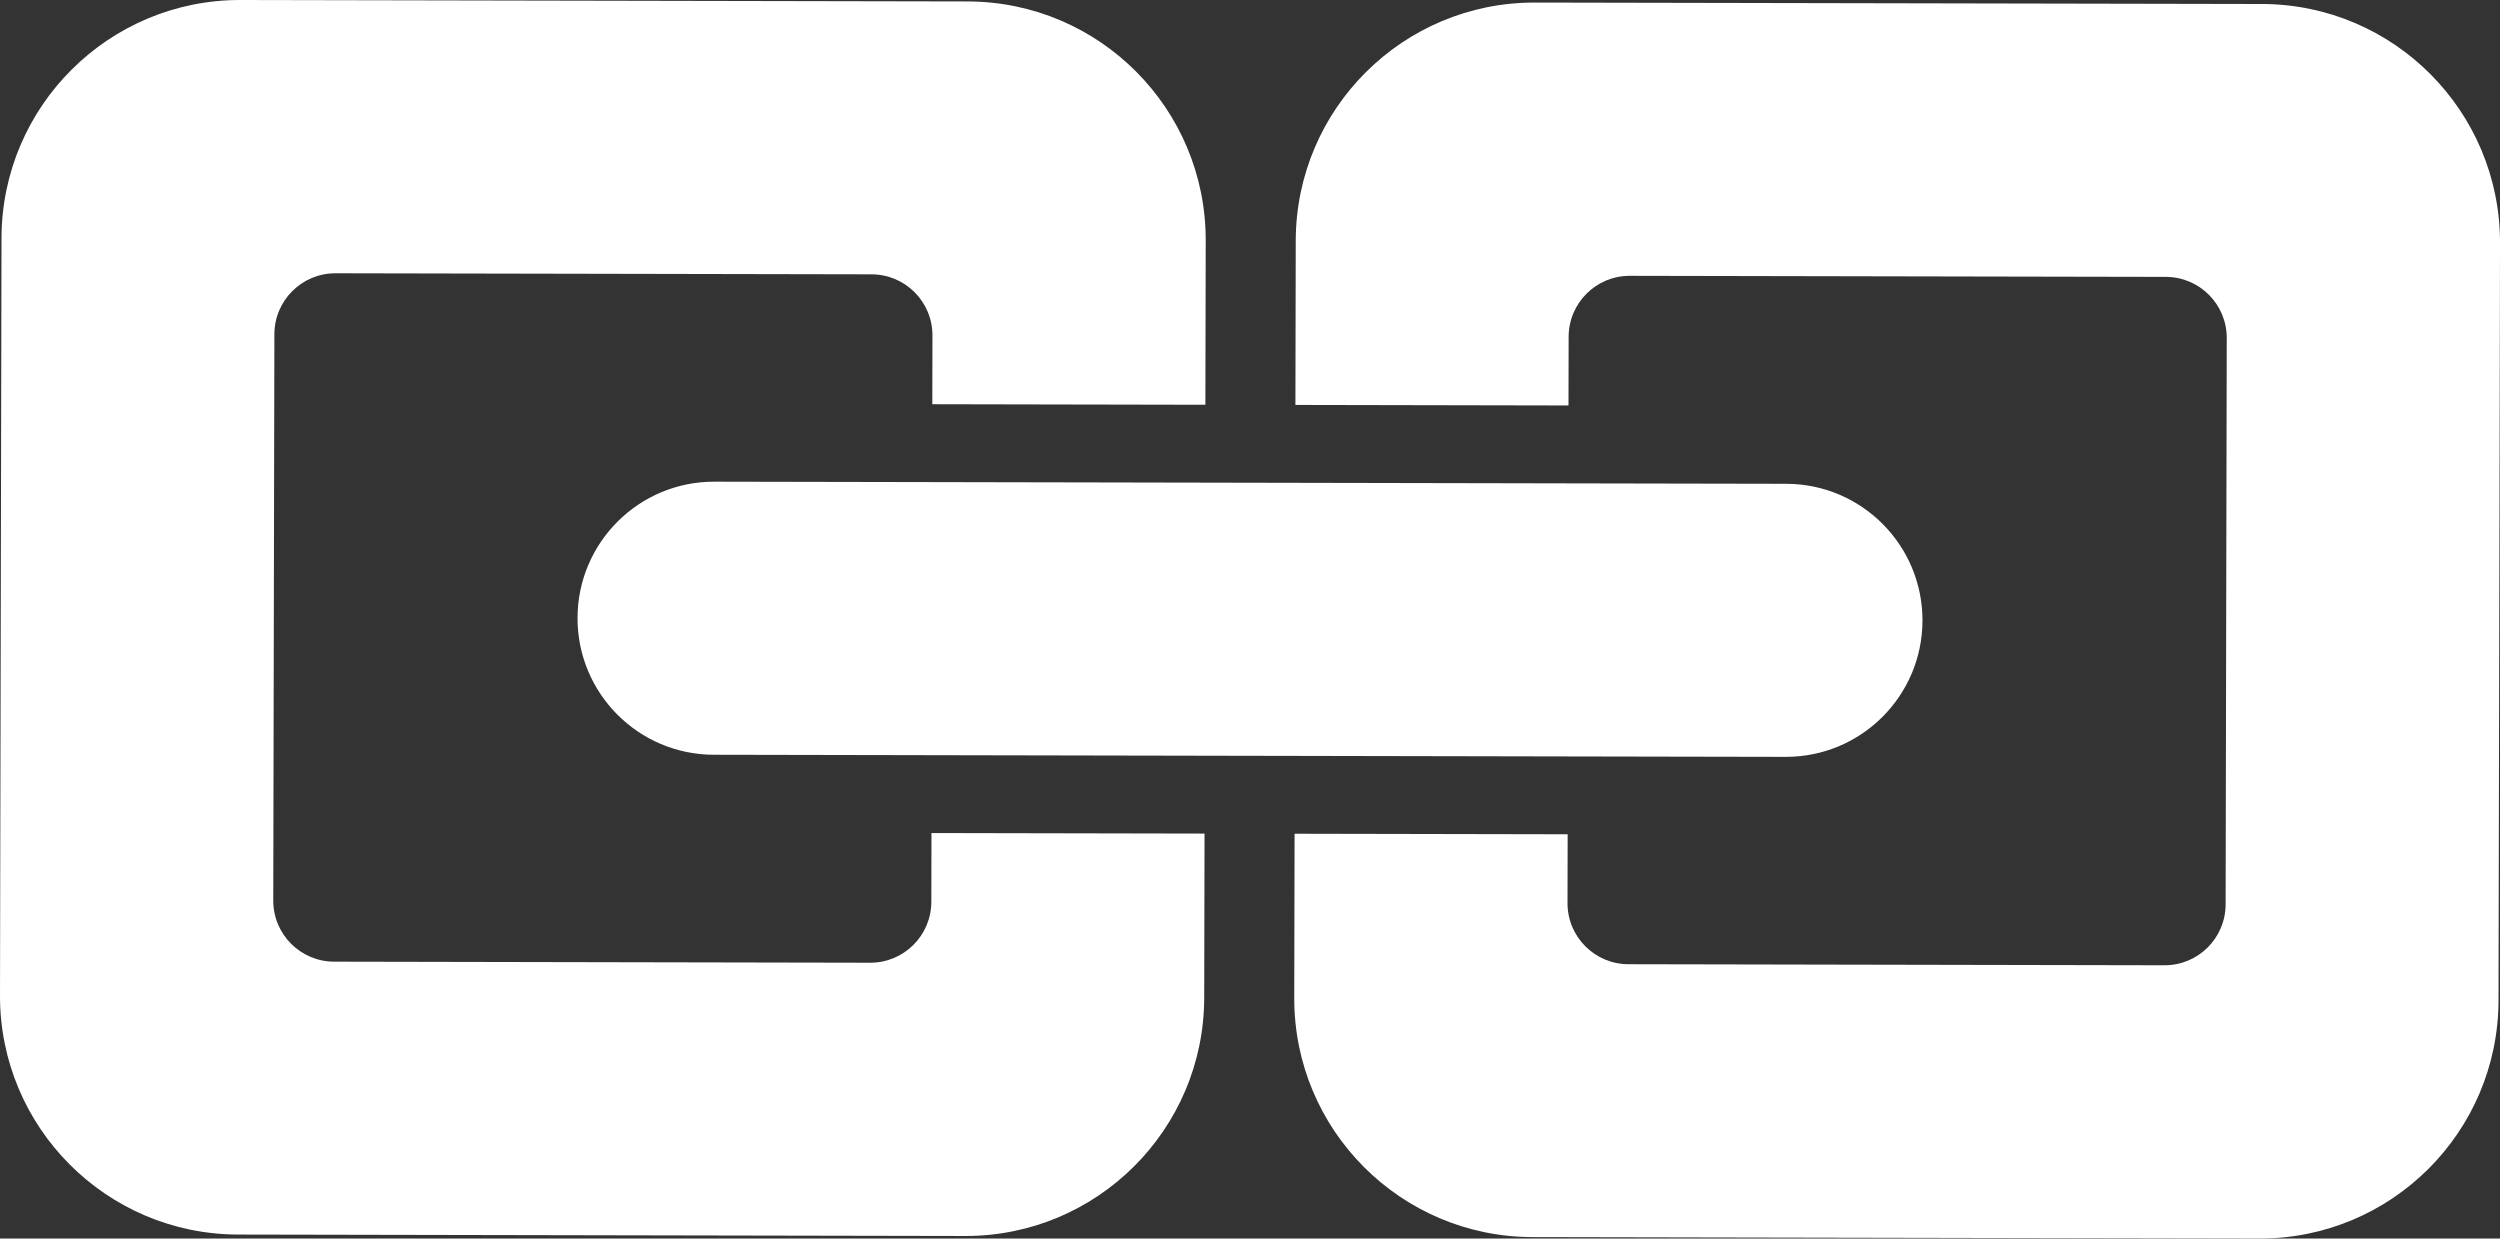
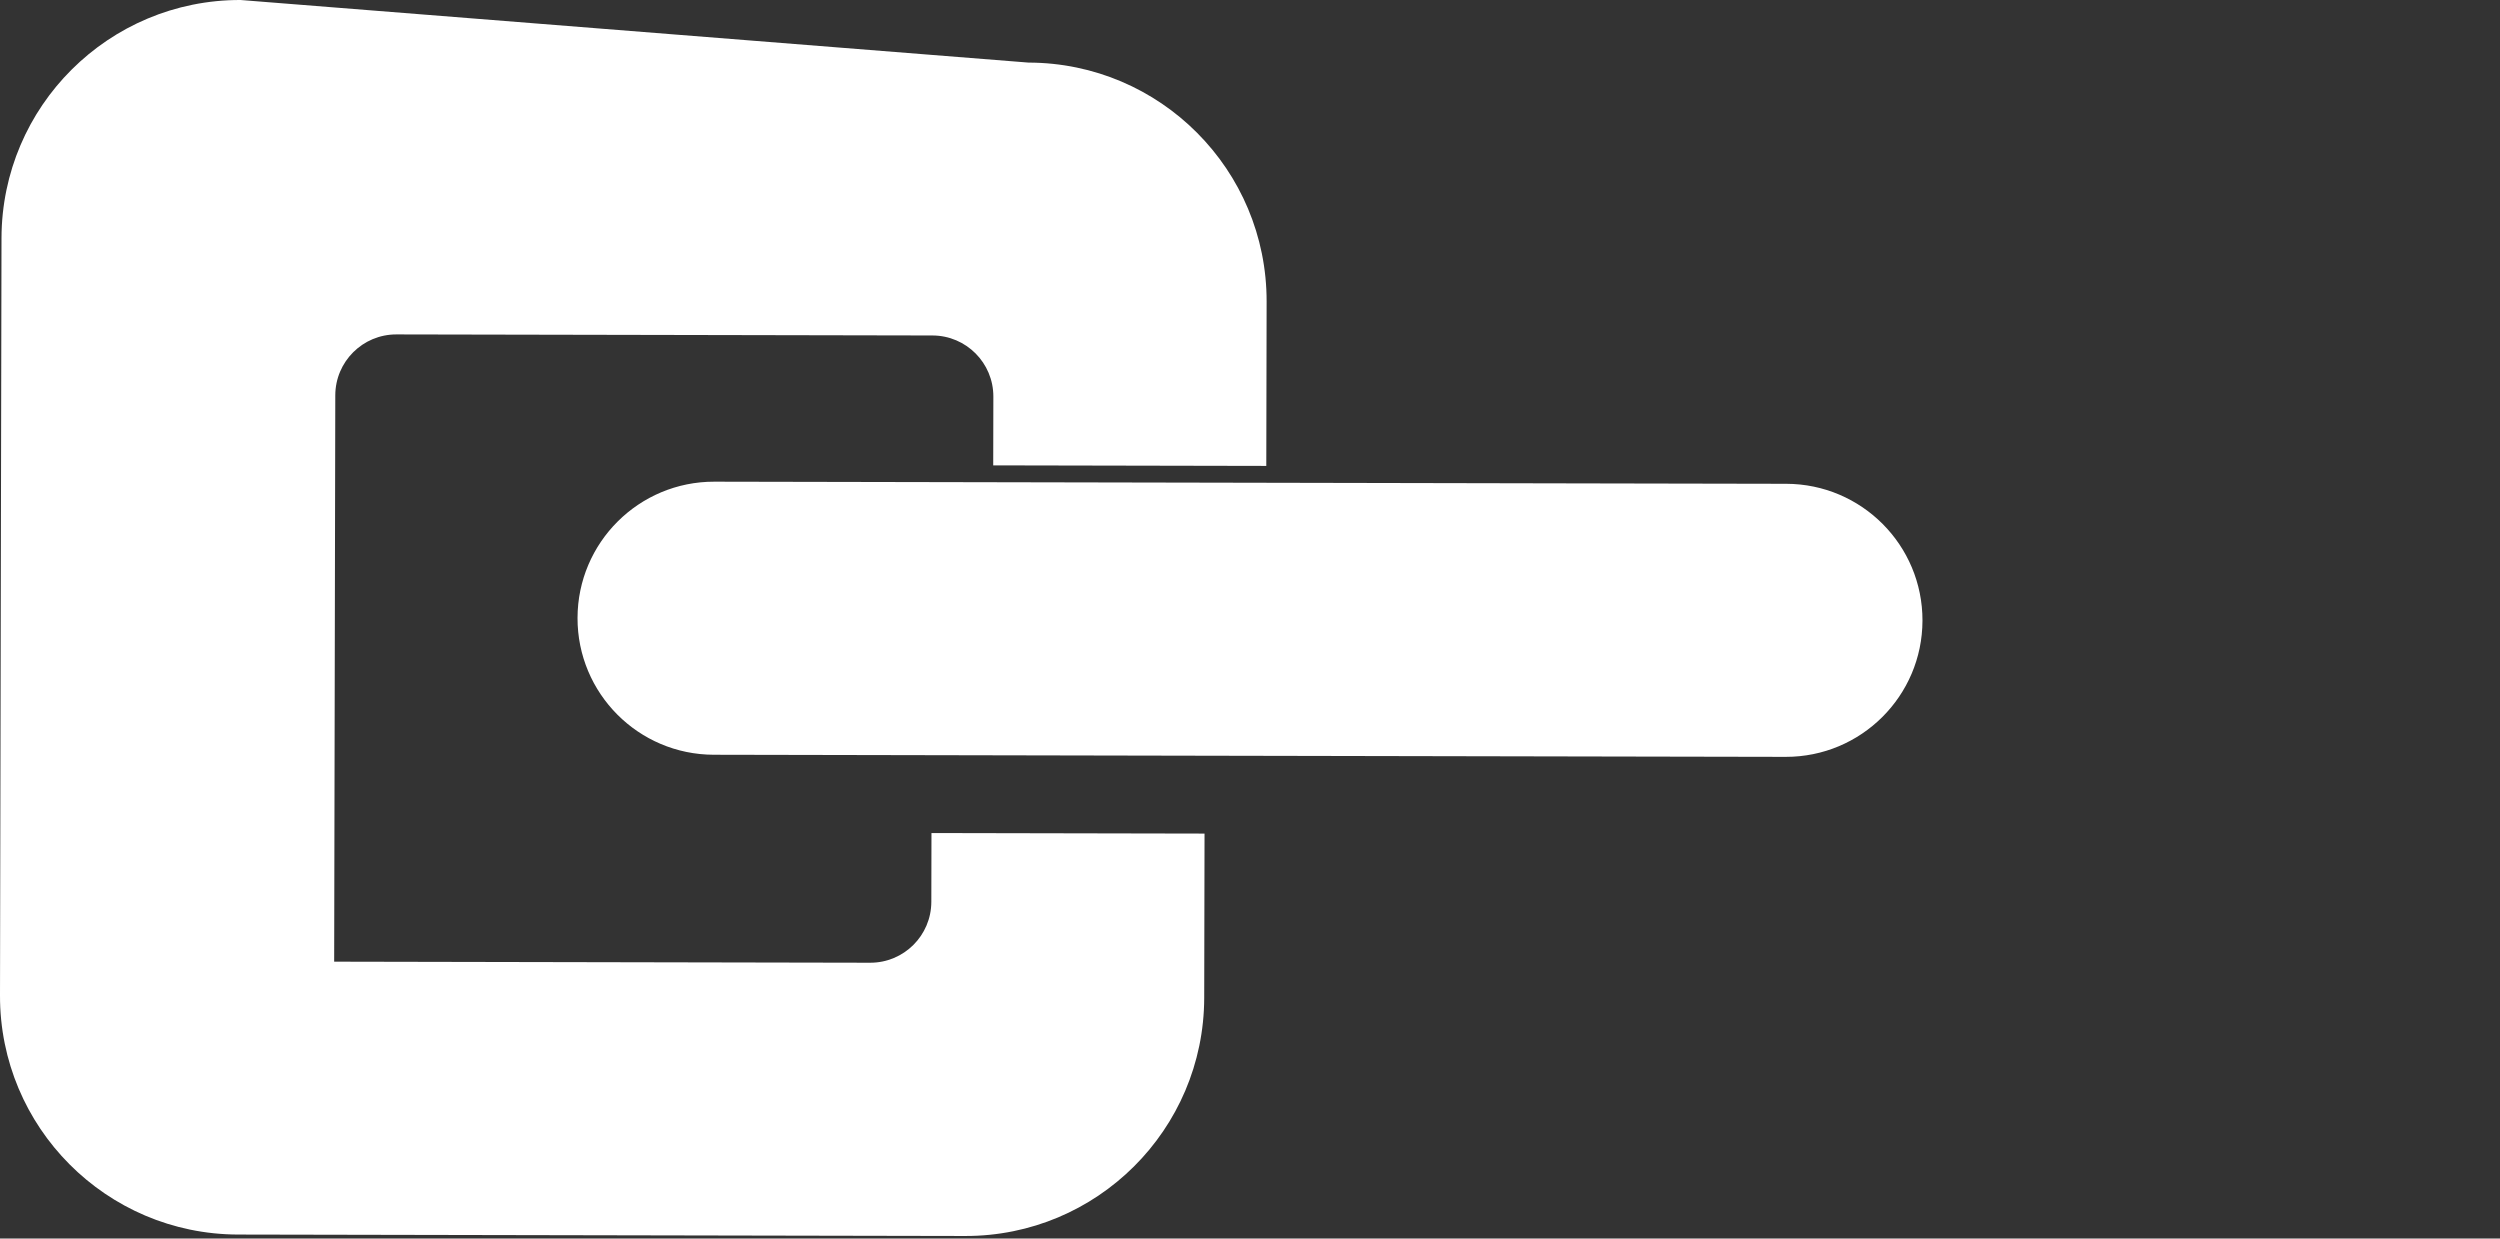
<svg xmlns="http://www.w3.org/2000/svg" id="b" width="269.469" height="133.5" viewBox="0 0 269.469 133.5">
  <rect x="0" y="0" width="269.469" height="133.5" fill="#333333" stroke="none" />
  <g id="c">
-     <path d="M100.401,89.79l-.015,7.415c-.007,3.633-2.958,6.572-6.591,6.565l-57.776-.114c-3.633-.007-6.572-2.958-6.565-6.591l.121-61.045c.007-3.633,2.958-6.572,6.591-6.565l57.776.114c3.633.007,6.572,2.958,6.565,6.591l-.015,7.41,29.434.058.035-17.706c.028-14.203-11.463-25.739-25.665-25.767L25.928,0C11.726-.028.19,11.463.162,25.665L0,107.302c-.028,14.203,11.463,25.739,25.665,25.767l78.367.155c14.203.028,25.739-11.463,25.767-25.665l.035-17.71-29.434-.058Z" fill="#fff" />
-     <path d="M243.804.431l-78.372-.155c-14.203-.028-25.739,11.463-25.767,25.665l-.035,17.706,29.434.058.015-7.41c.007-3.633,2.958-6.572,6.591-6.565l57.78.114c3.633.007,6.572,2.958,6.565,6.591l-.121,61.045c-.007,3.633-2.958,6.572-6.591,6.565l-57.78-.114c-3.633-.007-6.572-2.958-6.565-6.591l.015-7.415-29.434-.058-.035,17.71c-.028,14.203,11.463,25.739,25.665,25.767l78.372.155c14.203.028,25.739-11.463,25.767-25.665l.162-81.637c.028-14.203-11.463-25.739-25.665-25.767Z" fill="#fff" />
+     <path d="M100.401,89.79l-.015,7.415c-.007,3.633-2.958,6.572-6.591,6.565l-57.776-.114l.121-61.045c.007-3.633,2.958-6.572,6.591-6.565l57.776.114c3.633.007,6.572,2.958,6.565,6.591l-.015,7.41,29.434.058.035-17.706c.028-14.203-11.463-25.739-25.665-25.767L25.928,0C11.726-.028.19,11.463.162,25.665L0,107.302c-.028,14.203,11.463,25.739,25.665,25.767l78.367.155c14.203.028,25.739-11.463,25.767-25.665l.035-17.71-29.434-.058Z" fill="#fff" />
    <path d="M207.219,66.893c.016-8.128-6.56-14.73-14.688-14.746l-23.484-.046h0l-18.019-.036-21.119-.042h0l-29.434-.058h0l-23.479-.046c-8.128-.016-14.73,6.56-14.746,14.688h0c-.016,8.128,6.56,14.73,14.688,14.746l23.479.046h0l29.434.058h0l9.704.019h0l29.434.058h0l23.484.046c8.128.016,14.73-6.56,14.746-14.688h0Z" fill="#fff" />
  </g>
</svg>